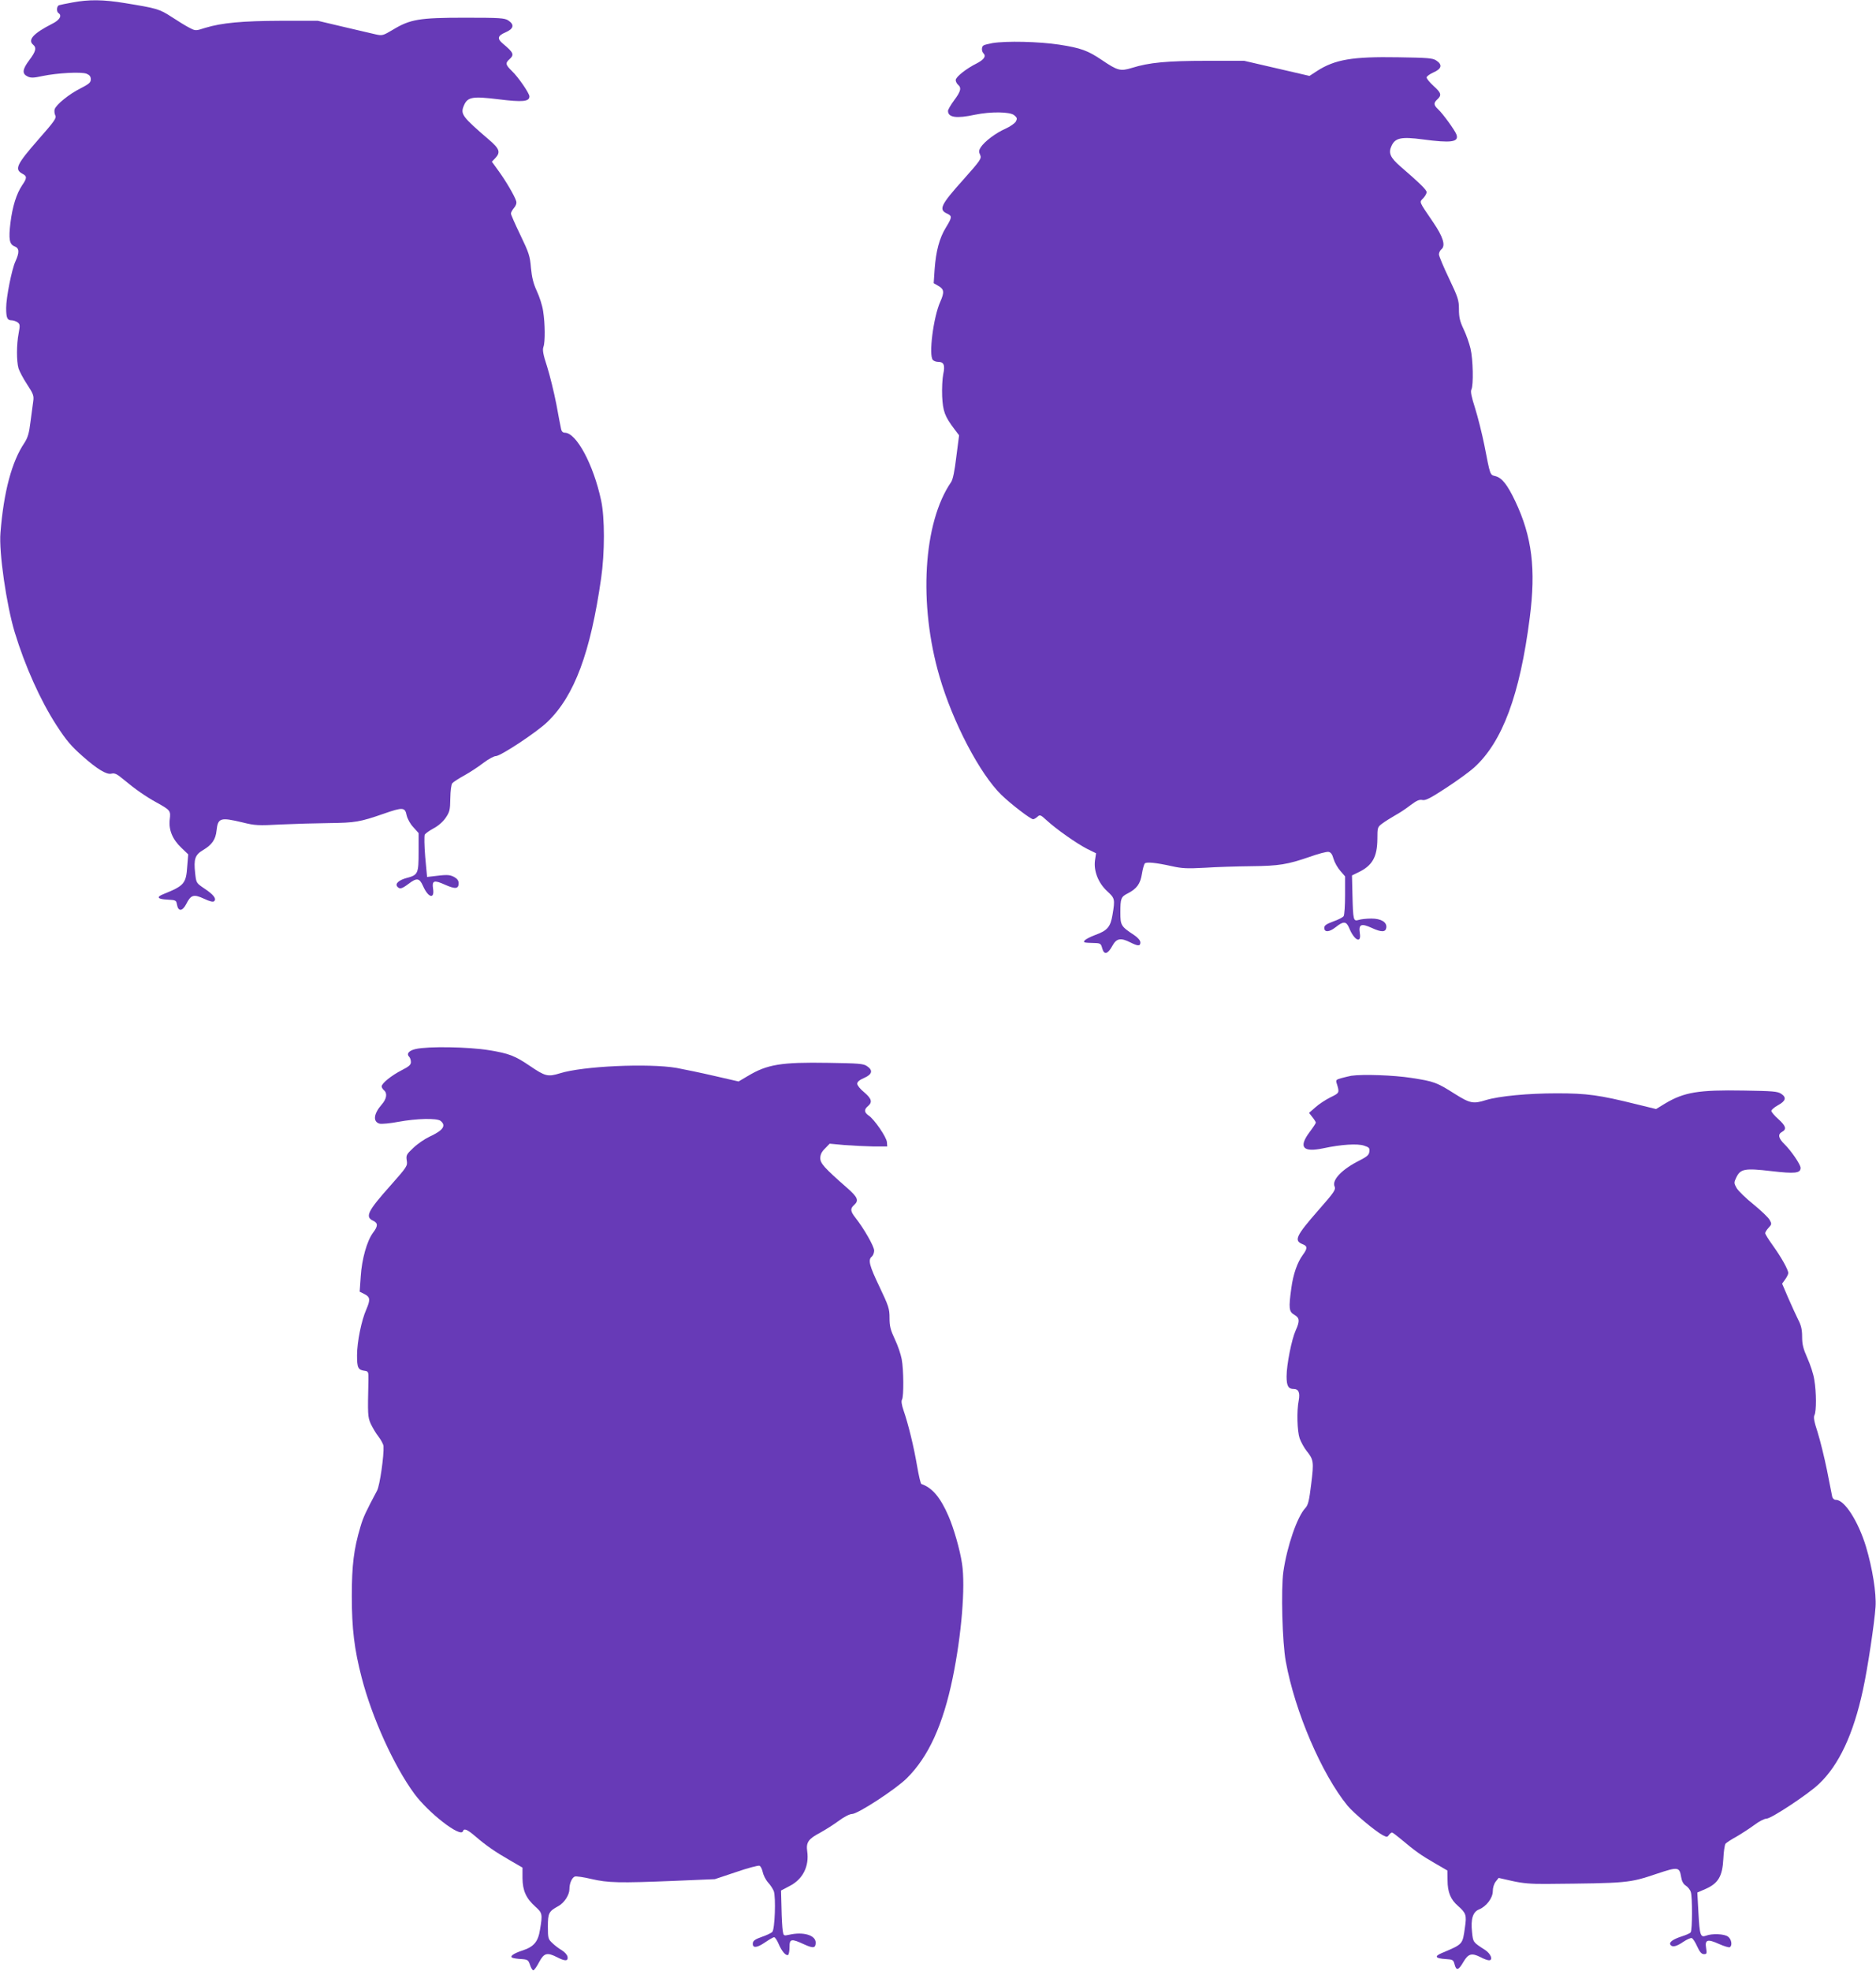
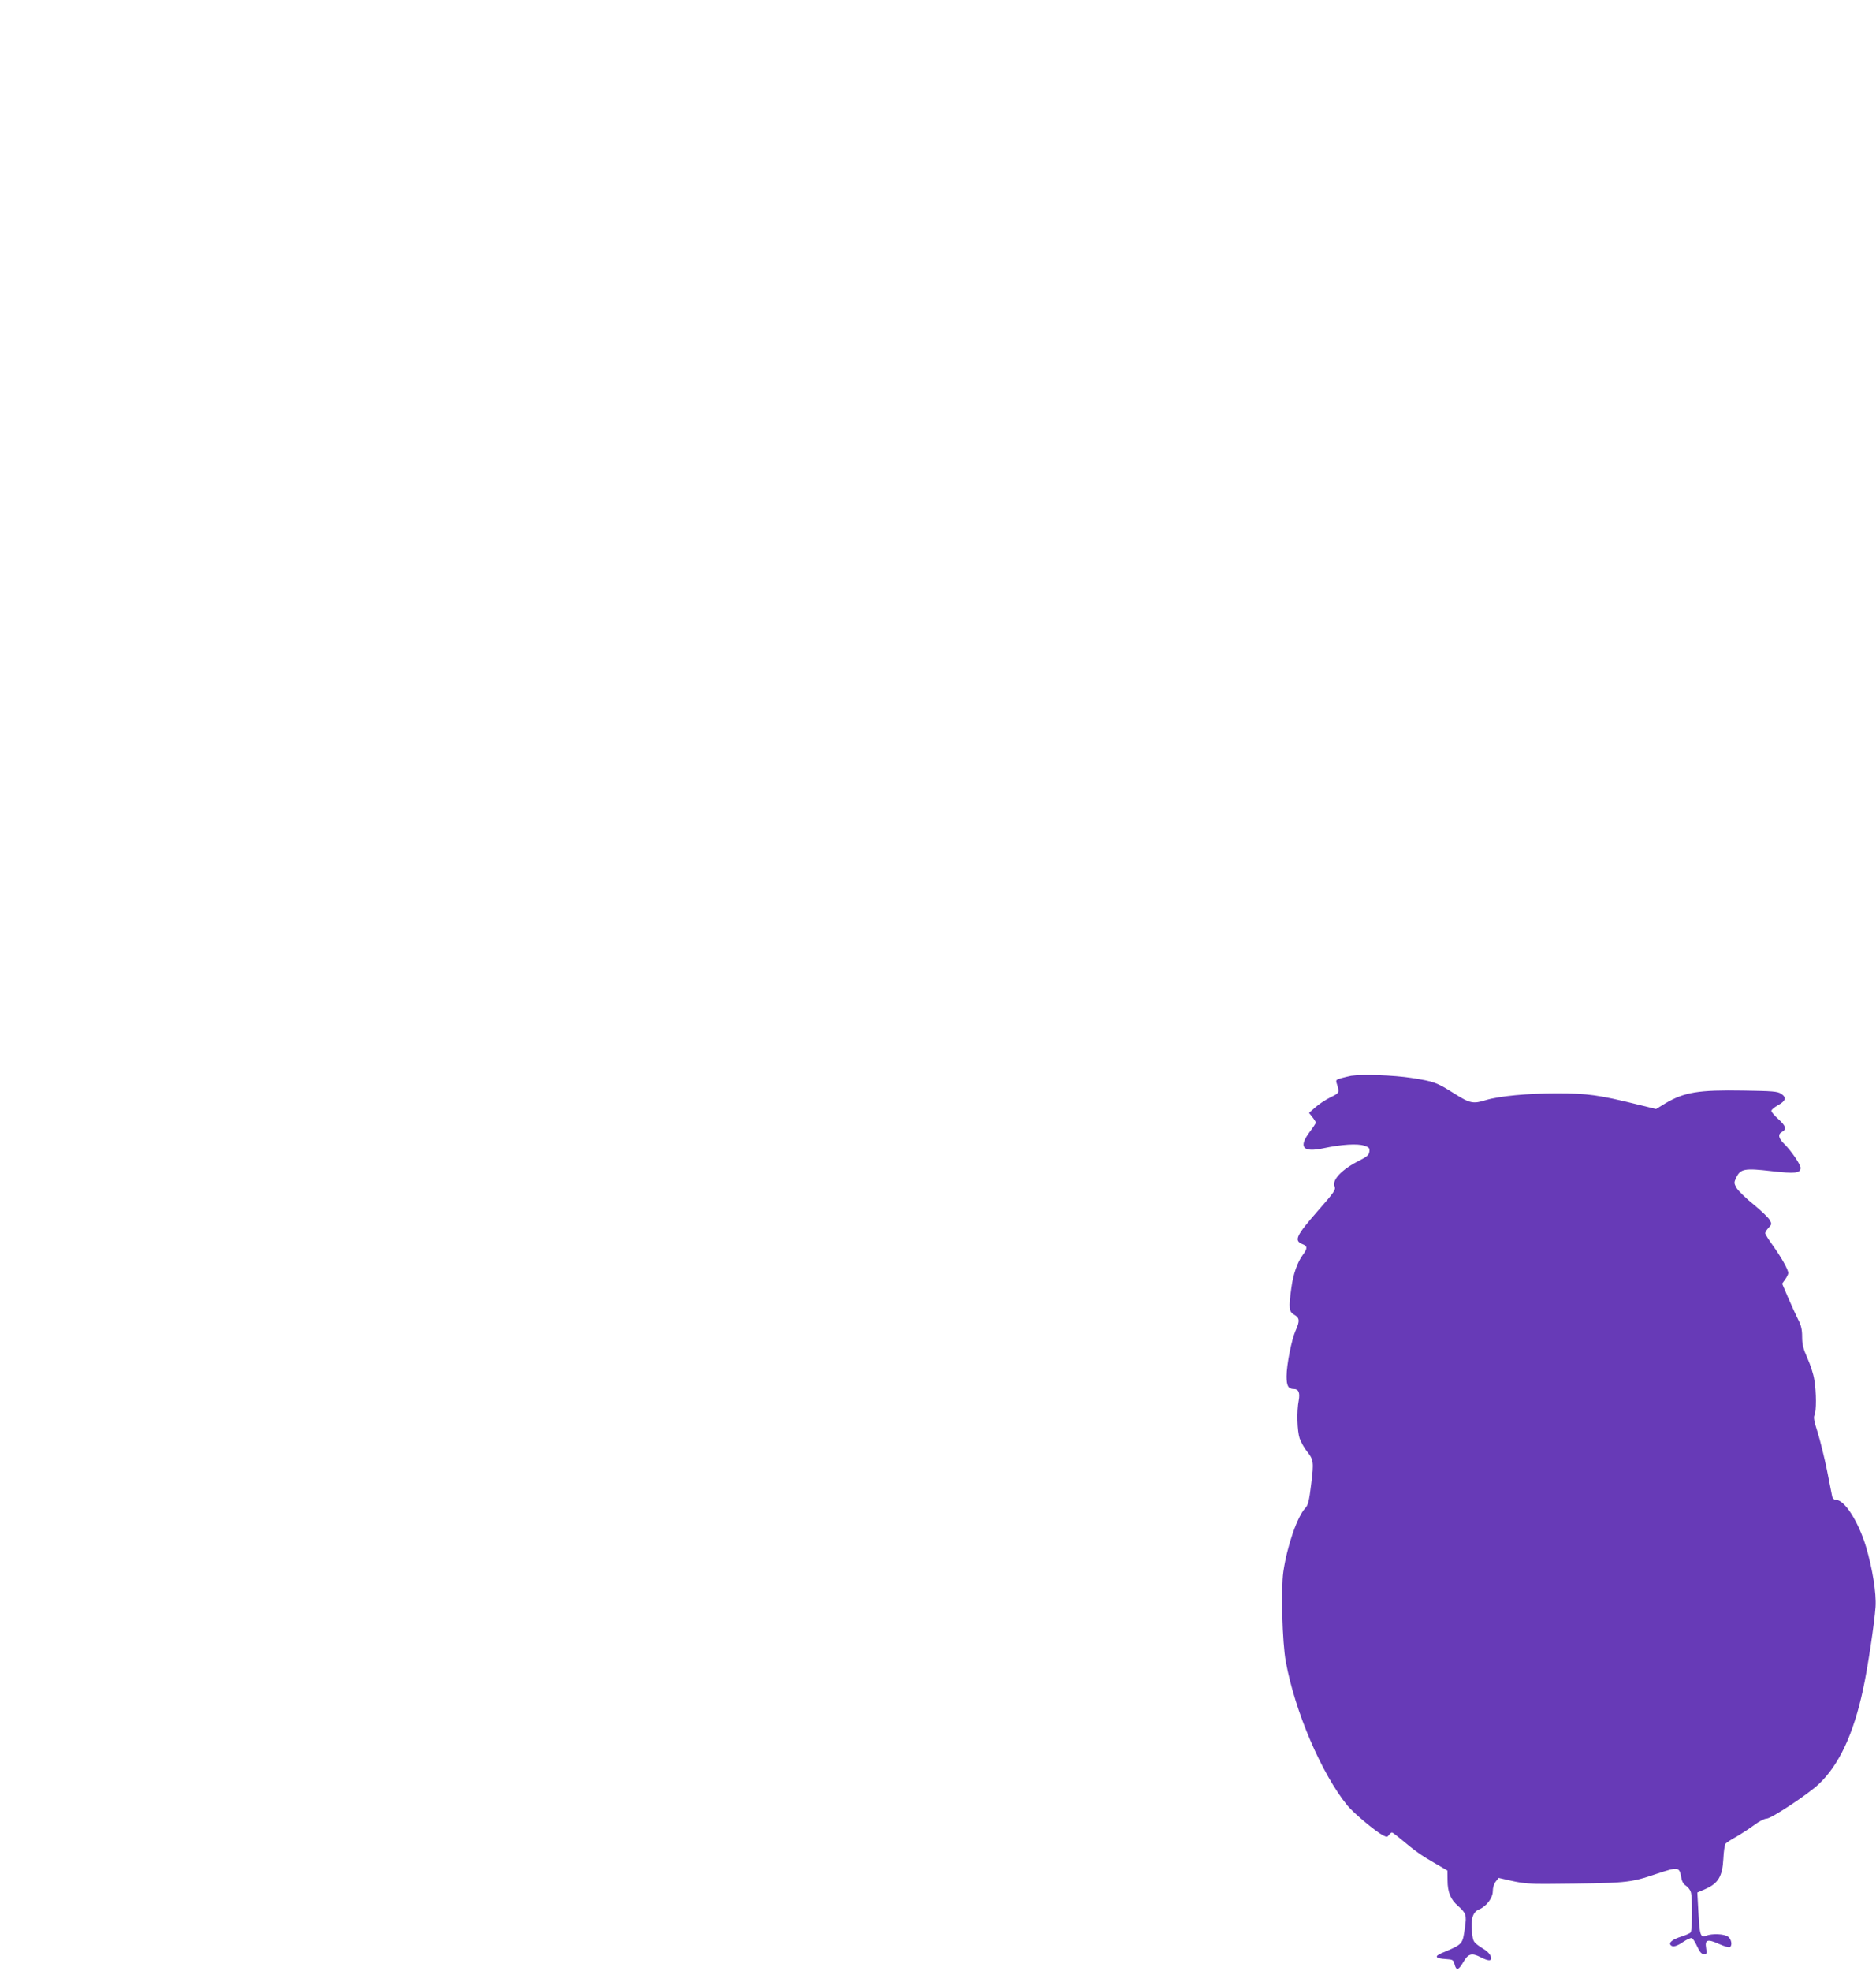
<svg xmlns="http://www.w3.org/2000/svg" version="1.0" width="1219pt" height="1280pt" viewBox="0 0 1219 1280" preserveAspectRatio="xMidYMid meet">
  <g transform="translate(0,1280) scale(0.1,-0.1)" fill="#673ab7" stroke="none">
-     <path d="M471 12784 c-41 -7 -81 -16 -88 -18 -15 -6 -17 -42 -3 -51 25 -16 8 -45 -40 -69 -122 -62 -162 -105 -125 -136 24 -20 18 -44 -25 -101 -45 -60 -48 -88 -10 -106 21 -10 40 -9 95 3 95 20 253 29 288 15 19 -8 27 -18 27 -36 0 -21 -11 -30 -67 -59 -74 -37 -158 -105 -168 -136 -3 -11 -1 -28 4 -39 10 -17 -5 -38 -108 -155 -145 -166 -159 -196 -104 -225 29 -15 29 -28 -3 -74 -37 -55 -63 -138 -76 -243 -13 -107 -7 -141 27 -154 31 -12 32 -39 5 -98 -24 -52 -60 -235 -60 -302 0 -63 7 -80 34 -80 12 0 30 -6 40 -13 16 -12 17 -19 7 -72 -14 -73 -14 -179 -1 -226 6 -20 31 -67 56 -105 40 -61 45 -74 40 -109 -3 -22 -11 -83 -18 -135 -9 -75 -18 -103 -40 -137 -81 -120 -134 -316 -155 -583 -11 -124 39 -470 93 -647 66 -217 166 -441 271 -603 65 -100 95 -135 171 -202 94 -83 155 -120 186 -112 22 5 36 -2 79 -38 74 -62 143 -110 212 -148 92 -51 95 -54 88 -111 -8 -67 17 -129 75 -184 l45 -43 -6 -74 c-8 -117 -18 -129 -159 -186 -44 -18 -33 -31 29 -34 56 -3 58 -4 63 -33 8 -45 35 -44 60 4 30 60 48 66 115 35 38 -18 60 -23 67 -16 16 16 -5 43 -64 82 -53 36 -53 36 -60 100 -10 91 -1 119 52 150 57 34 81 68 87 126 9 83 24 88 170 53 80 -20 102 -21 248 -13 88 4 230 8 315 9 167 2 199 7 354 61 123 43 138 42 148 -10 5 -22 23 -56 43 -77 l35 -39 0 -123 c0 -140 -4 -149 -76 -168 -52 -14 -78 -37 -63 -56 16 -19 29 -16 73 17 54 41 71 39 94 -12 34 -78 77 -90 66 -19 -8 53 6 58 77 26 67 -30 89 -28 89 9 0 18 -9 30 -31 42 -30 15 -46 15 -149 2 l-25 -3 -12 130 c-6 71 -7 137 -3 145 5 8 30 26 56 40 29 15 61 42 79 68 27 40 30 51 31 128 1 50 6 89 13 98 7 8 42 31 79 51 36 20 91 56 123 81 32 24 68 44 81 44 31 0 270 158 336 223 175 169 279 450 348 932 24 166 24 394 0 505 -50 234 -161 440 -236 440 -12 0 -21 8 -24 23 -3 12 -17 85 -31 162 -15 77 -42 187 -60 244 -26 79 -31 109 -24 128 12 32 11 152 -2 233 -5 36 -24 94 -41 130 -22 48 -32 87 -38 150 -6 76 -13 98 -68 212 -34 70 -62 134 -62 141 0 8 9 24 20 37 13 15 18 31 14 44 -9 32 -69 134 -116 198 l-42 58 22 23 c36 38 28 61 -40 119 -176 151 -187 167 -164 222 24 57 55 62 227 41 154 -19 199 -15 199 19 0 20 -72 125 -114 165 -41 40 -44 51 -16 76 33 30 28 43 -43 102 -38 32 -34 51 18 73 53 23 59 50 18 77 -24 16 -55 18 -283 18 -295 0 -355 -10 -467 -78 -64 -38 -69 -40 -113 -30 -25 6 -119 28 -210 49 l-165 39 -240 0 c-252 -1 -383 -13 -492 -46 -62 -20 -63 -20 -103 1 -22 11 -74 43 -115 70 -80 52 -96 56 -304 90 -140 23 -233 24 -340 4z" />
-     <path d="M6448 12520 c-26 -5 -52 -11 -57 -15 -14 -8 -14 -38 0 -52 18 -18 3 -40 -43 -64 -69 -34 -138 -89 -138 -109 0 -9 7 -23 15 -30 24 -20 18 -44 -25 -101 -22 -30 -40 -61 -40 -69 0 -43 55 -51 175 -25 102 21 227 20 255 -3 19 -16 21 -21 11 -41 -7 -12 -37 -33 -68 -47 -62 -27 -135 -82 -160 -120 -13 -20 -14 -30 -4 -50 10 -23 4 -33 -109 -160 -149 -166 -163 -196 -104 -222 31 -15 31 -23 -10 -90 -42 -69 -64 -151 -73 -271 l-6 -90 31 -18 c37 -21 39 -41 12 -102 -45 -99 -77 -350 -48 -379 7 -7 22 -12 34 -12 37 0 46 -21 33 -80 -6 -29 -9 -94 -7 -144 5 -97 17 -130 79 -212 l31 -41 -18 -139 c-11 -93 -22 -147 -34 -165 -181 -263 -213 -791 -75 -1263 86 -296 262 -632 402 -768 63 -61 190 -158 206 -158 6 0 18 7 28 16 16 15 21 13 61 -24 62 -57 193 -149 261 -184 l59 -29 -7 -47 c-9 -69 22 -147 80 -200 49 -45 51 -51 34 -152 -13 -79 -33 -103 -111 -131 -32 -12 -63 -28 -69 -35 -12 -15 -9 -16 65 -18 36 -1 40 -4 48 -34 12 -45 36 -39 66 16 27 49 54 54 117 22 50 -25 65 -25 65 0 0 13 -16 31 -41 48 -85 56 -89 63 -89 146 0 93 4 102 49 125 58 30 81 62 91 126 5 32 14 63 19 68 11 11 72 5 176 -18 67 -15 101 -16 215 -10 74 5 209 9 300 10 183 2 235 11 381 61 55 20 110 34 121 32 15 -2 25 -15 33 -45 7 -24 27 -59 44 -78 l31 -36 0 -122 c0 -67 -4 -128 -9 -136 -5 -8 -36 -24 -68 -35 -44 -16 -58 -26 -58 -41 0 -31 32 -29 74 4 51 41 69 39 88 -6 32 -79 80 -103 69 -34 -9 59 8 67 78 35 63 -29 90 -28 94 2 5 35 -33 59 -97 59 -31 0 -68 -4 -83 -9 -34 -10 -36 -2 -40 164 l-3 125 41 20 c92 44 123 100 124 217 0 75 1 78 33 101 17 13 55 36 82 52 28 15 73 45 101 67 40 30 58 37 76 33 20 -5 52 11 154 78 71 46 153 106 182 132 184 166 298 472 362 973 41 317 15 527 -94 757 -51 107 -86 152 -129 163 -36 9 -33 2 -72 202 -15 74 -42 182 -60 239 -24 75 -31 109 -24 122 14 27 11 196 -6 266 -8 34 -28 91 -45 126 -24 51 -30 77 -30 129 0 59 -6 77 -65 201 -36 75 -65 145 -65 155 0 11 7 26 16 33 29 24 11 81 -53 175 -96 141 -91 129 -65 157 12 13 22 30 22 39 0 15 -43 57 -169 166 -69 60 -81 89 -58 137 24 50 64 58 200 40 187 -25 238 -18 221 31 -10 28 -88 135 -118 163 -31 29 -32 42 -6 66 29 27 25 42 -25 87 -25 23 -45 47 -45 55 0 7 20 22 45 33 53 23 59 50 18 77 -23 16 -57 18 -248 21 -297 5 -410 -14 -527 -89 l-49 -32 -212 49 -212 49 -245 0 c-257 0 -373 -11 -485 -46 -75 -23 -93 -18 -195 51 -92 62 -136 78 -277 100 -132 20 -343 25 -435 10z" />
-     <path d="M2702 5988 c-45 -10 -63 -31 -43 -51 6 -6 11 -21 11 -34 0 -18 -13 -29 -60 -53 -65 -33 -130 -85 -130 -105 0 -7 7 -18 15 -25 23 -19 18 -56 -15 -93 -53 -61 -58 -112 -13 -124 15 -3 69 2 121 12 119 22 252 25 275 6 38 -31 16 -62 -73 -103 -30 -14 -77 -46 -104 -72 -45 -42 -48 -48 -43 -82 6 -35 2 -41 -105 -162 -150 -168 -168 -205 -112 -230 31 -15 30 -35 -2 -77 -39 -52 -73 -171 -80 -284 l-7 -99 32 -16 c37 -19 38 -37 11 -100 -31 -69 -60 -211 -60 -297 0 -81 6 -95 50 -101 23 -3 25 -7 24 -58 -5 -227 -5 -240 15 -286 12 -25 34 -63 51 -84 16 -21 31 -49 32 -61 4 -59 -24 -256 -42 -289 -74 -139 -90 -173 -108 -235 -43 -143 -56 -250 -56 -450 0 -211 16 -344 64 -529 67 -259 209 -573 342 -754 93 -126 301 -287 316 -244 7 21 27 13 81 -33 71 -61 129 -101 225 -156 l81 -47 0 -68 c1 -82 23 -131 84 -186 45 -40 47 -48 30 -148 -12 -79 -40 -112 -113 -136 -60 -19 -88 -40 -65 -48 8 -3 34 -7 58 -8 40 -3 44 -6 55 -38 6 -19 16 -35 21 -35 6 0 23 24 38 53 32 60 52 65 117 32 52 -27 72 -26 68 2 -2 13 -18 31 -37 43 -19 11 -47 32 -62 47 -27 25 -29 31 -29 107 0 88 6 99 68 133 38 20 72 73 72 110 0 38 16 74 35 82 9 3 58 -4 108 -16 108 -25 178 -27 542 -12 l260 11 138 46 c75 26 144 44 152 41 8 -3 17 -22 21 -41 4 -19 19 -50 35 -68 16 -17 32 -43 37 -56 14 -39 7 -249 -10 -265 -7 -7 -38 -22 -68 -32 -40 -14 -56 -24 -58 -39 -5 -35 25 -34 77 2 28 19 55 35 61 35 6 0 19 -19 29 -43 21 -49 48 -80 62 -72 5 4 9 26 9 51 0 54 12 56 94 18 61 -28 76 -25 76 11 0 48 -80 72 -172 51 -36 -8 -37 -7 -42 26 -3 18 -7 84 -8 147 l-3 114 55 29 c87 44 129 129 115 226 -8 57 7 80 83 120 33 18 87 52 121 77 36 27 72 45 87 45 38 0 286 162 357 233 140 139 234 345 297 649 58 281 84 596 61 744 -13 89 -54 231 -88 309 -53 122 -106 184 -176 208 -5 1 -17 54 -28 117 -21 124 -57 272 -88 361 -12 35 -16 61 -10 70 12 20 11 194 -2 263 -6 32 -26 91 -45 130 -28 60 -34 84 -34 138 0 59 -6 77 -65 201 -67 140 -76 176 -50 197 8 7 15 24 15 39 0 27 -66 142 -120 211 -35 44 -37 61 -10 85 32 29 24 50 -47 112 -146 128 -173 158 -173 192 0 23 9 42 31 63 l30 31 97 -9 c53 -4 138 -8 187 -9 l90 0 -2 28 c-2 32 -83 150 -119 173 -29 20 -31 39 -4 61 30 26 24 48 -25 90 -25 20 -45 45 -45 55 0 13 15 25 45 38 53 23 59 50 18 77 -23 16 -57 18 -253 21 -304 5 -395 -10 -520 -85 l-61 -36 -157 36 c-86 20 -197 43 -246 52 -181 31 -609 12 -758 -35 -78 -24 -95 -20 -195 48 -97 66 -136 81 -265 102 -134 22 -395 26 -476 8z" />
    <path d="M8780 5814 c-14 -3 -42 -9 -63 -15 -34 -9 -38 -13 -32 -32 20 -64 20 -64 -40 -93 -32 -16 -76 -45 -98 -65 l-41 -36 22 -28 c12 -15 22 -31 22 -35 0 -5 -18 -32 -40 -61 -74 -99 -45 -134 88 -106 117 25 223 32 266 17 32 -10 37 -16 34 -38 -2 -22 -15 -33 -64 -58 -114 -57 -181 -127 -162 -169 9 -20 -2 -37 -107 -156 -145 -166 -159 -196 -100 -219 31 -12 32 -27 0 -70 -35 -48 -62 -124 -74 -214 -18 -130 -16 -154 19 -174 35 -20 37 -40 9 -102 -26 -57 -59 -223 -59 -298 0 -62 11 -82 47 -82 31 0 41 -24 32 -74 -14 -69 -10 -200 6 -247 9 -24 29 -61 45 -81 46 -57 48 -71 30 -215 -13 -108 -20 -137 -38 -156 -53 -56 -119 -248 -143 -414 -16 -115 -7 -460 16 -583 59 -325 233 -730 401 -936 40 -48 179 -165 228 -191 27 -14 31 -14 41 1 7 9 16 16 20 16 4 0 33 -22 64 -48 83 -70 126 -101 215 -152 l81 -47 1 -64 c0 -76 20 -125 68 -166 52 -46 57 -60 45 -139 -16 -113 -11 -108 -153 -168 -48 -21 -38 -34 28 -38 47 -3 50 -5 58 -36 11 -42 26 -37 58 19 31 52 53 58 109 30 22 -12 47 -21 56 -21 29 0 12 43 -25 67 -79 51 -78 49 -85 117 -9 83 5 130 45 146 49 20 90 75 90 119 0 23 8 48 19 62 l19 24 88 -20 c67 -15 123 -20 224 -19 530 5 534 5 716 66 138 46 147 45 158 -22 4 -26 14 -45 30 -55 14 -9 29 -28 33 -43 10 -30 10 -243 -1 -260 -3 -6 -30 -18 -59 -27 -58 -19 -83 -38 -73 -54 12 -18 39 -12 84 19 24 16 49 27 55 24 7 -2 23 -27 35 -54 17 -37 29 -50 44 -50 18 0 20 4 14 40 -9 54 9 60 84 26 33 -15 65 -24 70 -21 18 11 11 53 -12 69 -25 18 -103 21 -142 6 -37 -14 -42 3 -50 152 l-7 128 55 24 c81 36 108 82 114 194 2 48 9 92 14 99 6 7 38 28 73 47 34 20 86 54 116 76 29 22 64 40 78 40 30 0 268 157 339 224 131 123 225 324 287 611 31 141 75 436 82 540 6 89 -20 250 -62 391 -50 164 -139 304 -195 304 -12 0 -22 9 -25 23 -2 12 -18 90 -34 172 -17 83 -44 192 -60 243 -23 70 -28 98 -21 112 13 24 13 148 -1 230 -5 36 -26 99 -45 141 -27 61 -34 89 -34 138 0 46 -6 74 -26 112 -14 28 -43 92 -65 142 l-39 91 20 28 c11 15 20 33 20 41 0 22 -47 105 -101 180 -27 37 -49 73 -49 79 0 6 10 22 22 35 21 22 21 26 7 51 -8 15 -55 60 -104 100 -50 40 -99 88 -110 106 -18 32 -19 36 -3 69 27 57 55 62 227 42 155 -18 191 -14 191 21 0 22 -62 112 -104 153 -40 39 -46 65 -16 81 31 17 24 39 -25 83 -25 22 -45 46 -45 53 0 7 19 23 42 36 52 28 58 51 22 75 -24 16 -56 18 -244 21 -292 5 -386 -10 -510 -84 l-59 -36 -123 30 c-246 61 -325 72 -521 72 -190 0 -376 -18 -462 -44 -82 -26 -104 -21 -201 40 -120 76 -135 81 -282 104 -115 18 -317 25 -392 14z" />
  </g>
</svg>